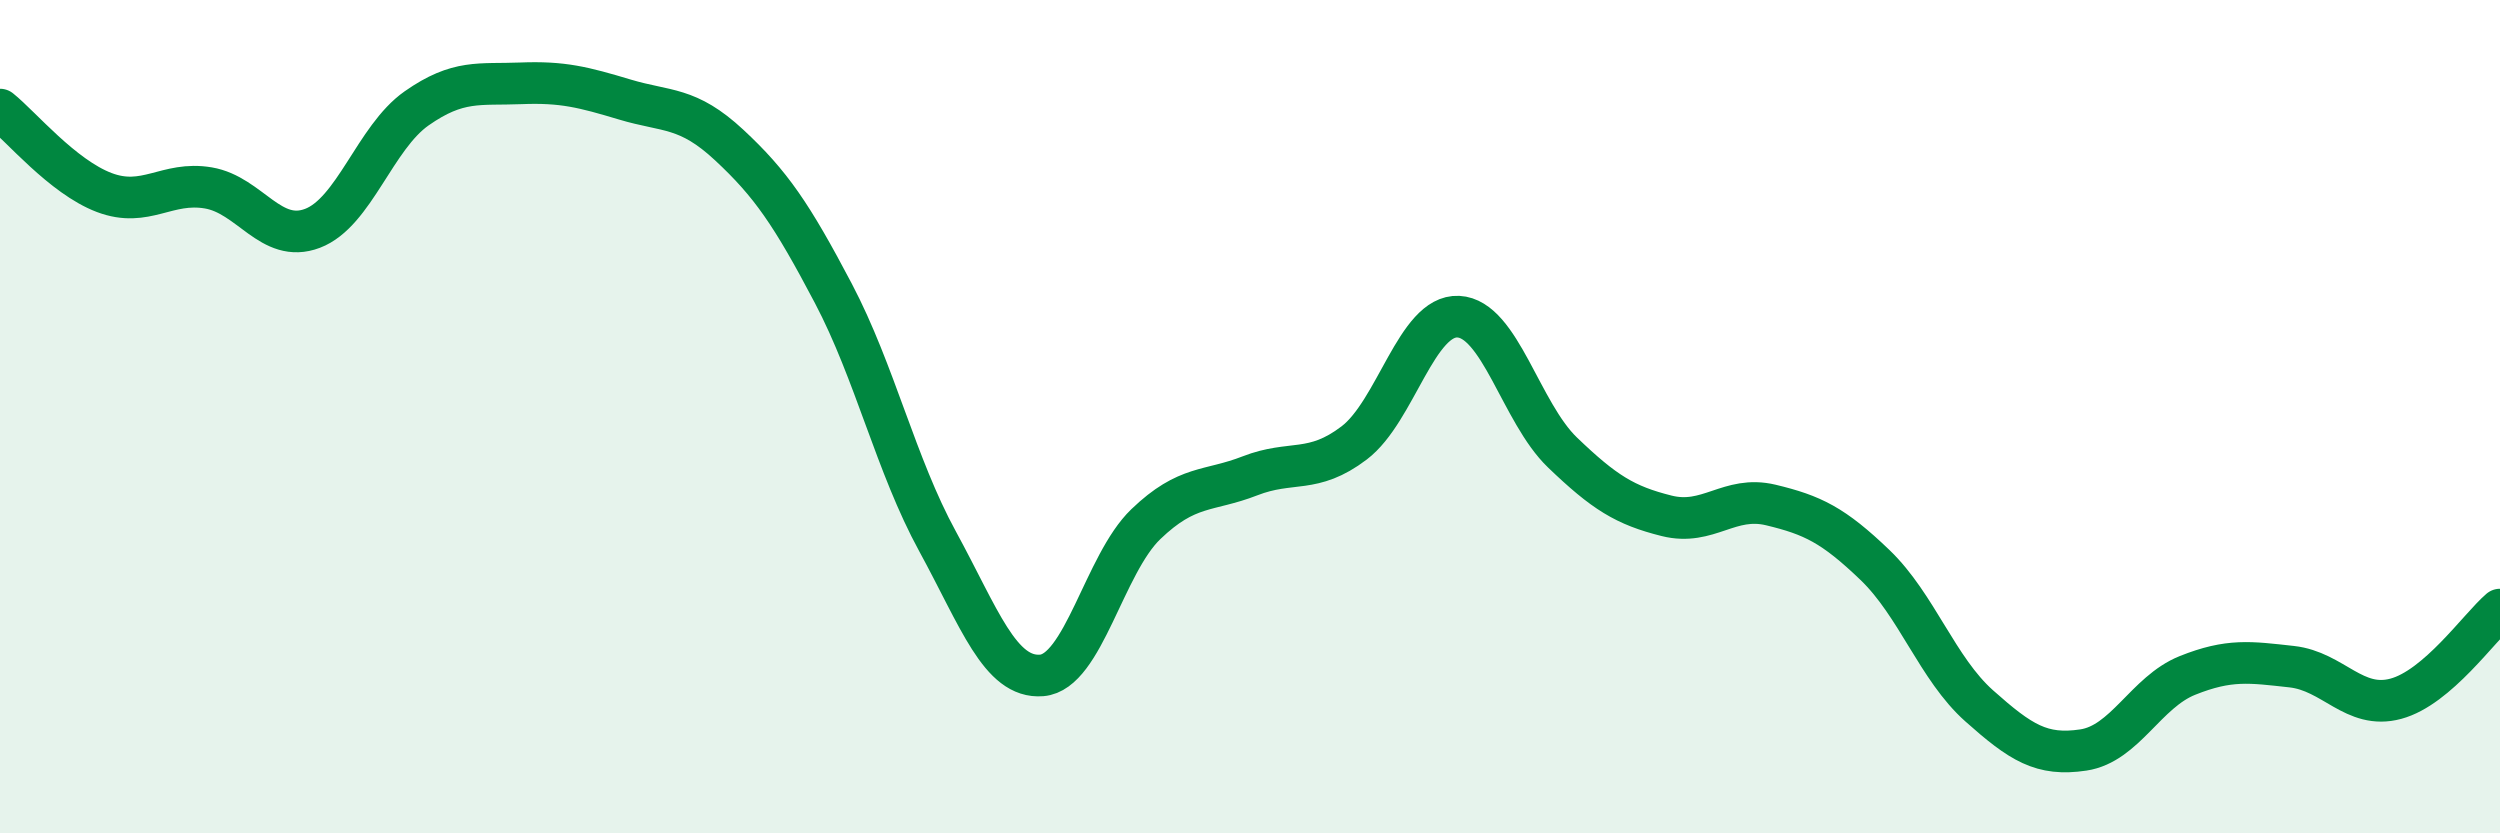
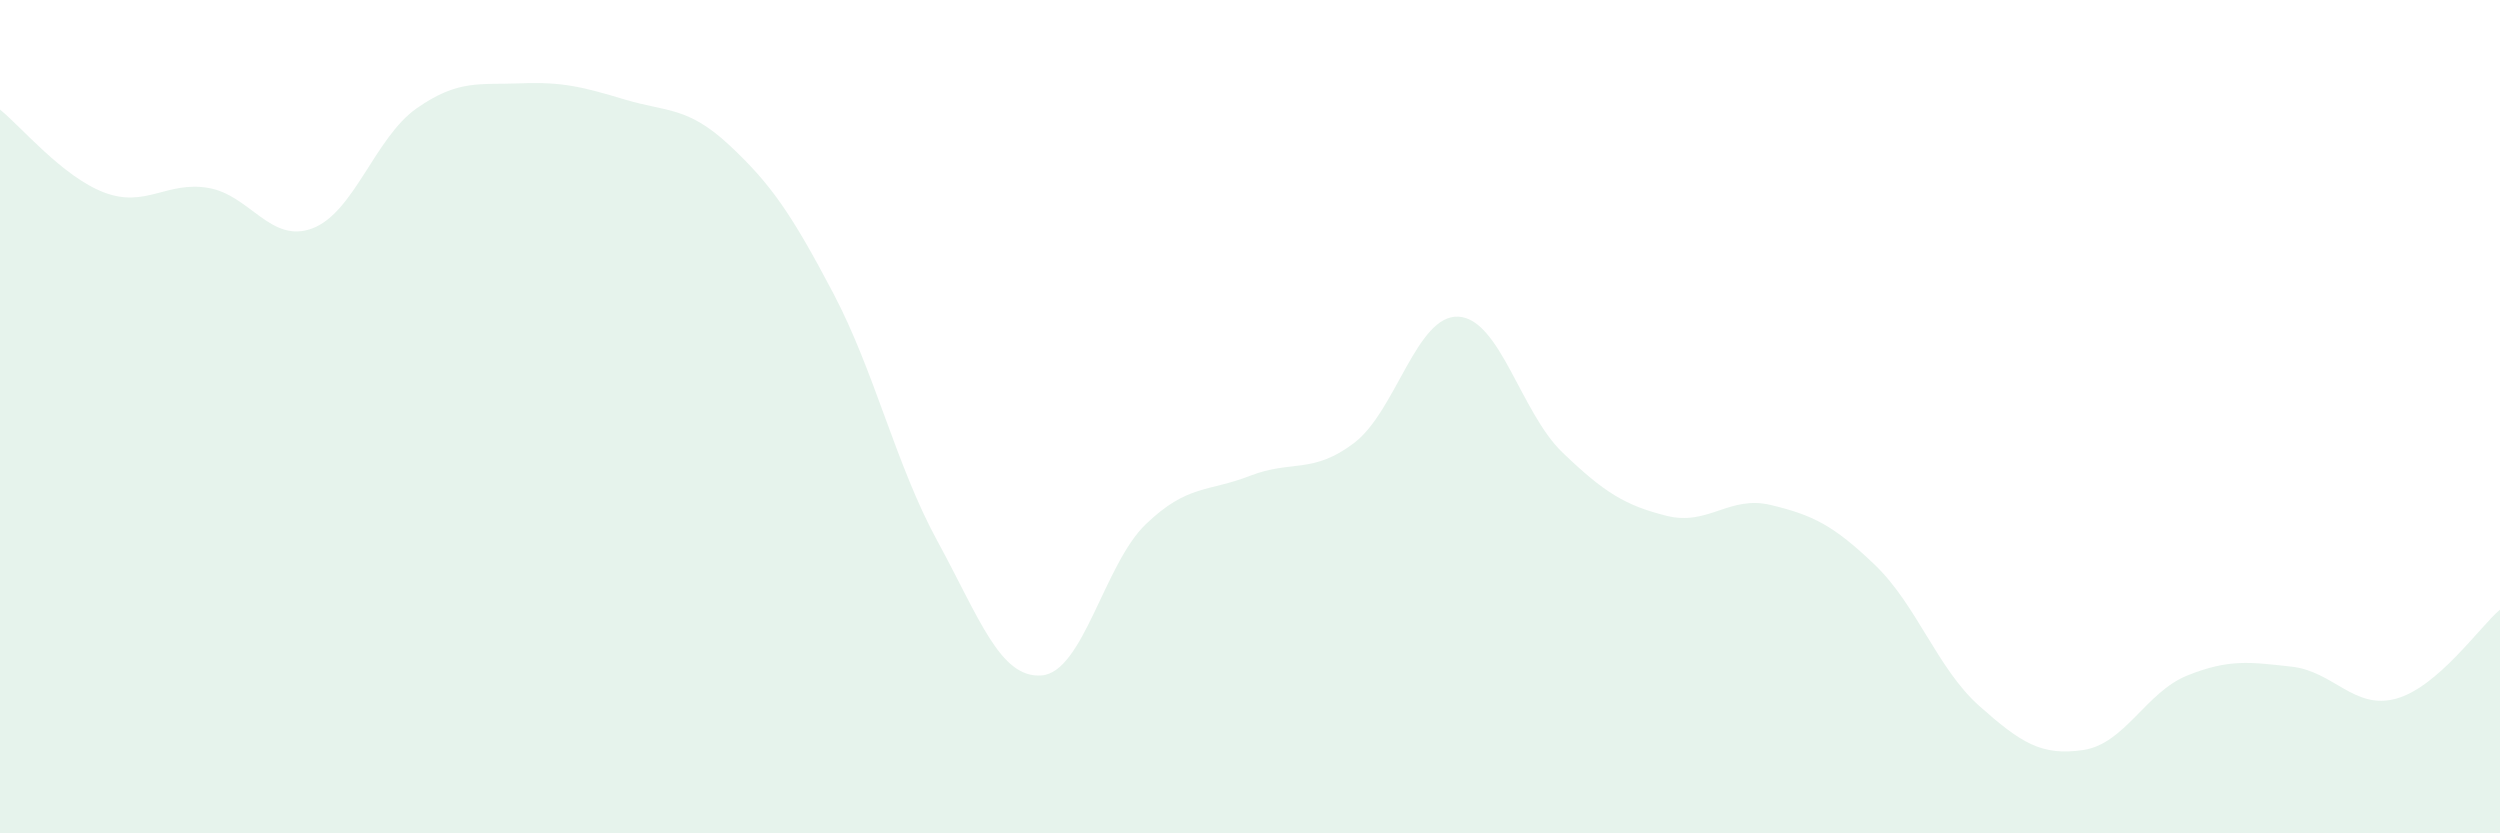
<svg xmlns="http://www.w3.org/2000/svg" width="60" height="20" viewBox="0 0 60 20">
  <path d="M 0,2.63 C 0.5,3.03 1.5,4.24 2.5,4.62 C 3.5,5 4,4.34 5,4.51 C 6,4.68 6.5,5.86 7.5,5.48 C 8.5,5.1 9,3.3 10,2.6 C 11,1.9 11.5,2.04 12.5,2 C 13.5,1.96 14,2.09 15,2.39 C 16,2.69 16.5,2.55 17.5,3.48 C 18.5,4.41 19,5.14 20,7.04 C 21,8.94 21.5,11.16 22.5,12.99 C 23.5,14.82 24,16.29 25,16.21 C 26,16.13 26.5,13.54 27.5,12.58 C 28.5,11.62 29,11.81 30,11.42 C 31,11.03 31.5,11.39 32.5,10.63 C 33.5,9.87 34,7.55 35,7.6 C 36,7.65 36.5,9.9 37.5,10.86 C 38.5,11.82 39,12.13 40,12.38 C 41,12.63 41.5,11.88 42.5,12.12 C 43.5,12.36 44,12.6 45,13.56 C 46,14.52 46.5,16.05 47.5,16.94 C 48.5,17.83 49,18.15 50,18 C 51,17.85 51.5,16.61 52.5,16.21 C 53.5,15.81 54,15.89 55,16 C 56,16.11 56.5,17.04 57.5,16.77 C 58.5,16.5 59.5,15.06 60,14.63L60 20L0 20Z" fill="#008740" opacity="0.1" stroke-linecap="round" stroke-linejoin="round" />
-   <path d="M 0,2.63 C 0.5,3.03 1.5,4.24 2.5,4.62 C 3.5,5 4,4.34 5,4.51 C 6,4.68 6.5,5.86 7.5,5.48 C 8.5,5.1 9,3.3 10,2.6 C 11,1.9 11.5,2.04 12.5,2 C 13.5,1.96 14,2.09 15,2.39 C 16,2.69 16.5,2.55 17.5,3.48 C 18.5,4.41 19,5.14 20,7.04 C 21,8.94 21.5,11.16 22.5,12.99 C 23.5,14.82 24,16.29 25,16.21 C 26,16.13 26.5,13.54 27.5,12.58 C 28.5,11.62 29,11.81 30,11.42 C 31,11.03 31.5,11.39 32.5,10.63 C 33.5,9.87 34,7.55 35,7.6 C 36,7.65 36.5,9.9 37.5,10.86 C 38.5,11.82 39,12.13 40,12.38 C 41,12.63 41.5,11.88 42.5,12.12 C 43.5,12.36 44,12.6 45,13.56 C 46,14.52 46.5,16.05 47.5,16.94 C 48.5,17.83 49,18.15 50,18 C 51,17.85 51.5,16.61 52.5,16.21 C 53.5,15.81 54,15.89 55,16 C 56,16.11 56.5,17.04 57.5,16.77 C 58.5,16.5 59.5,15.06 60,14.63" stroke="#008740" stroke-width="1" fill="none" stroke-linecap="round" stroke-linejoin="round" />
</svg>